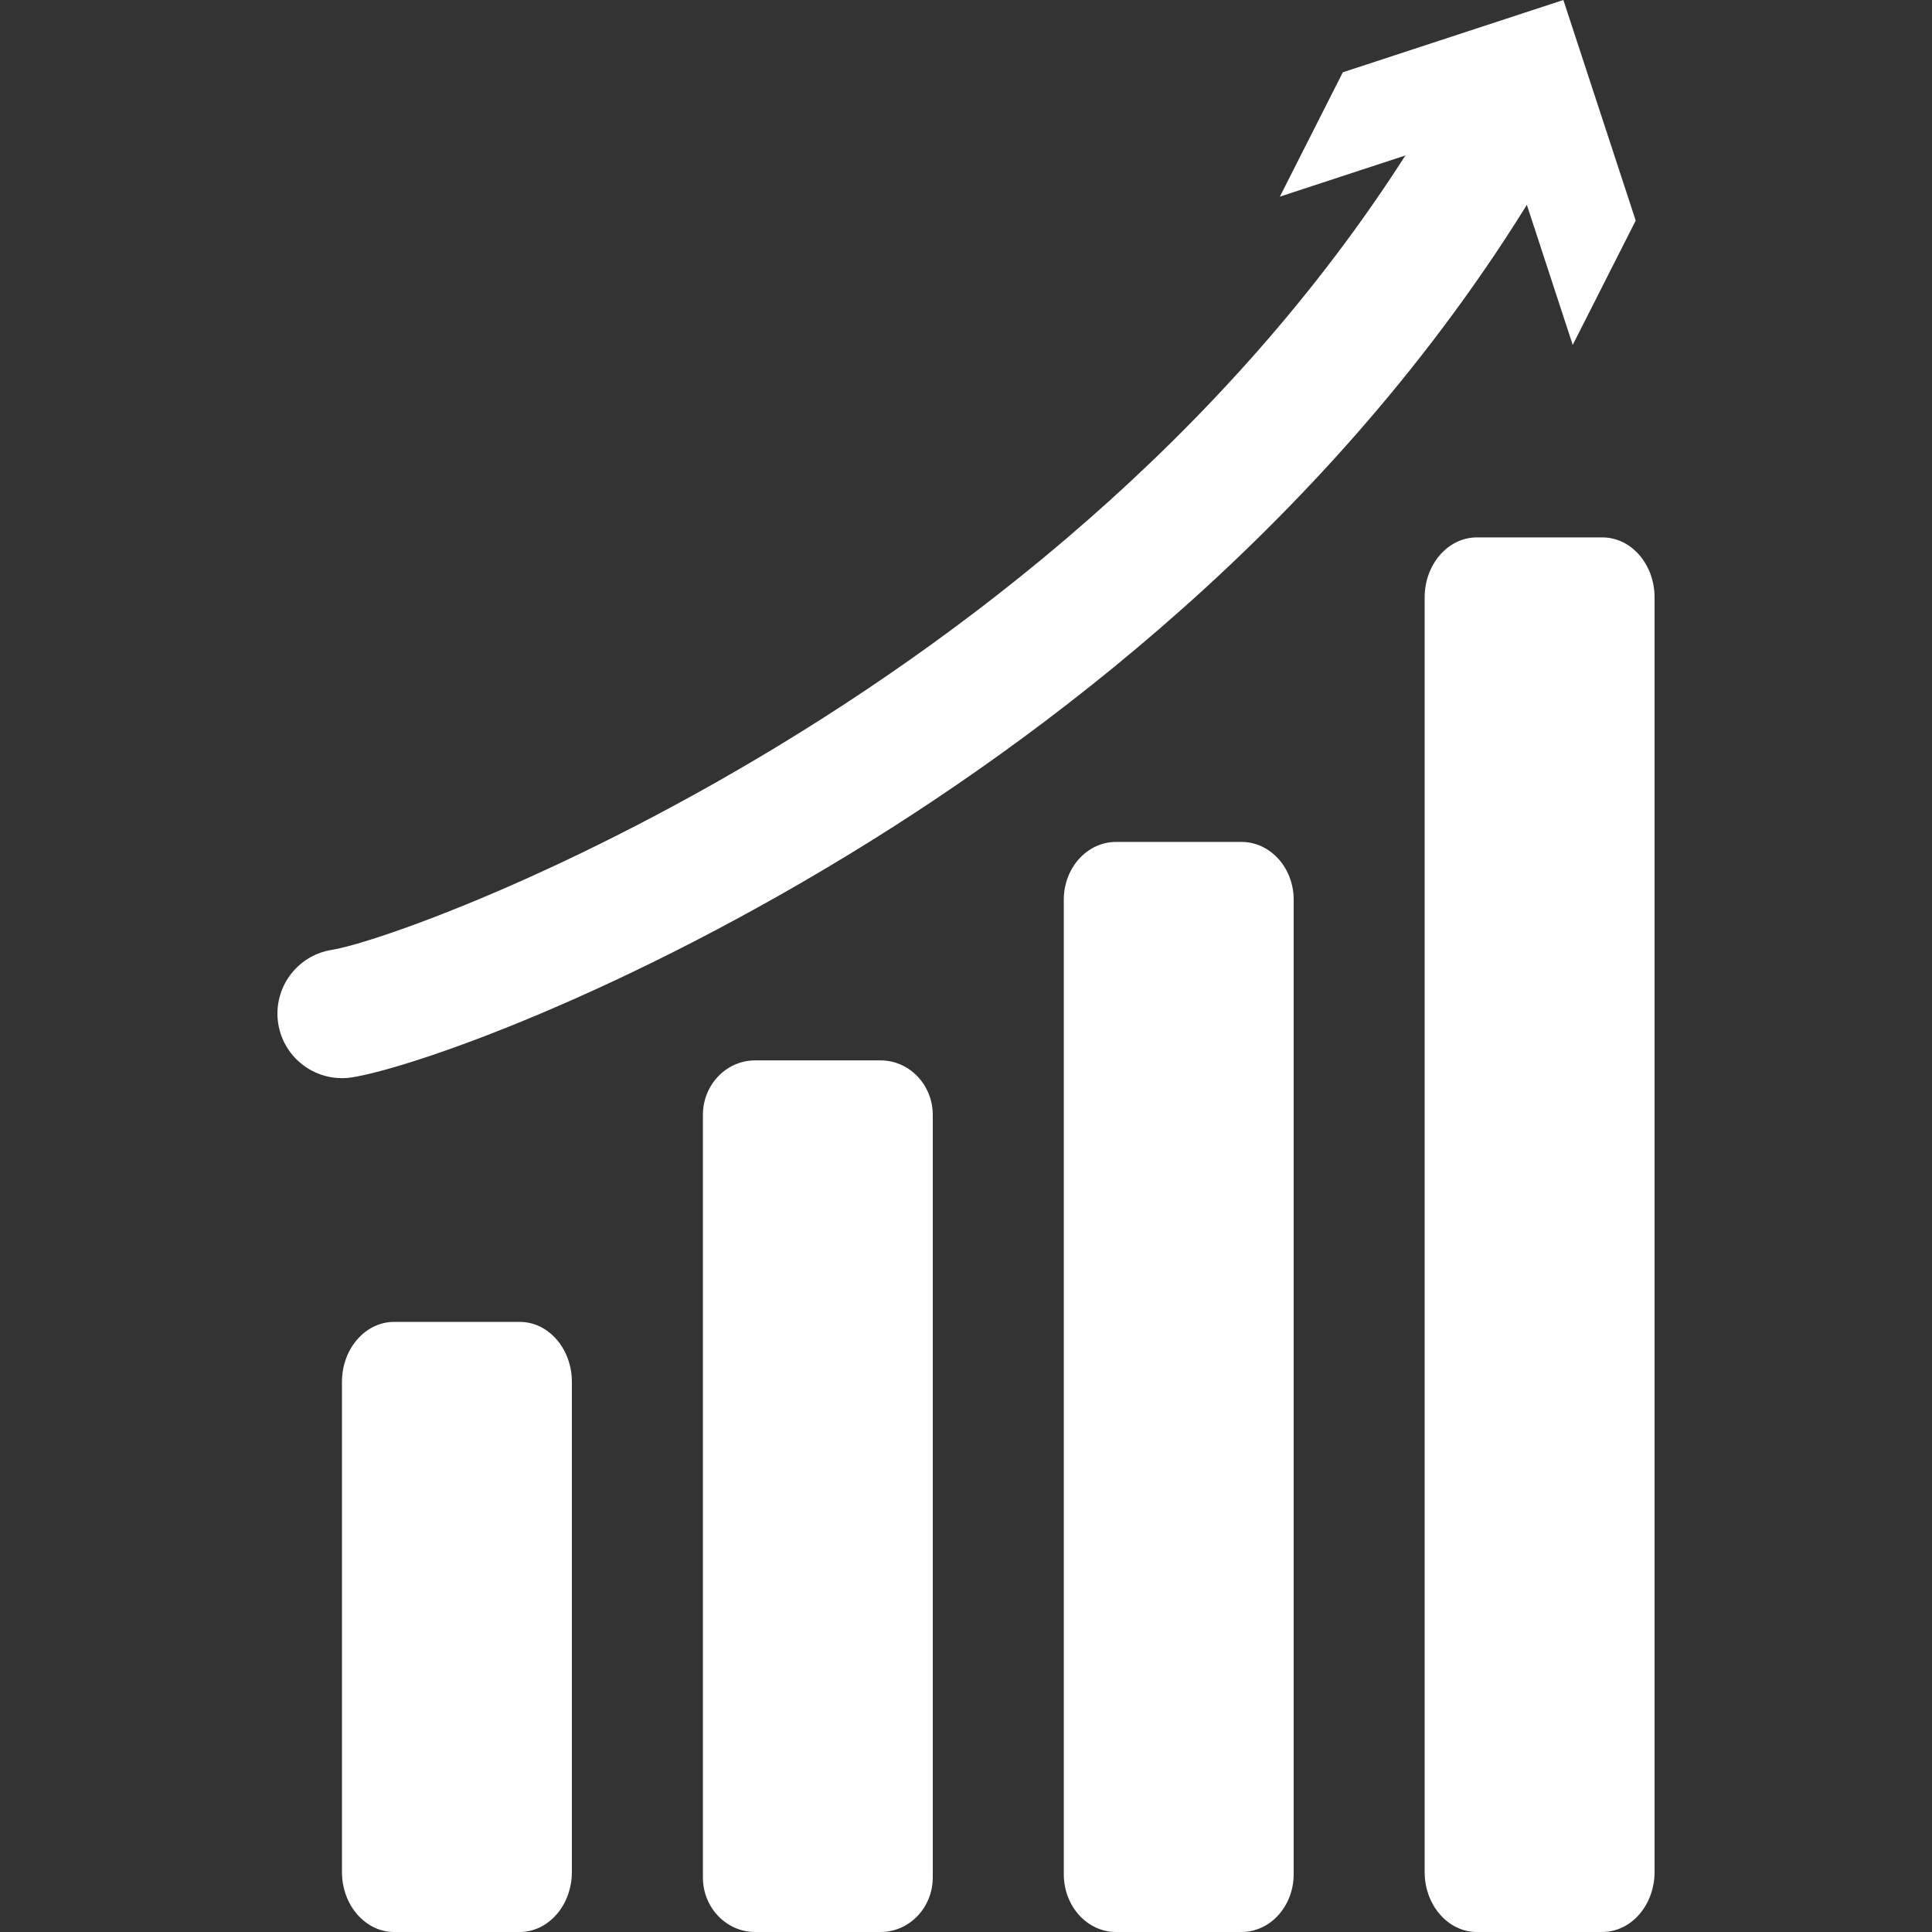
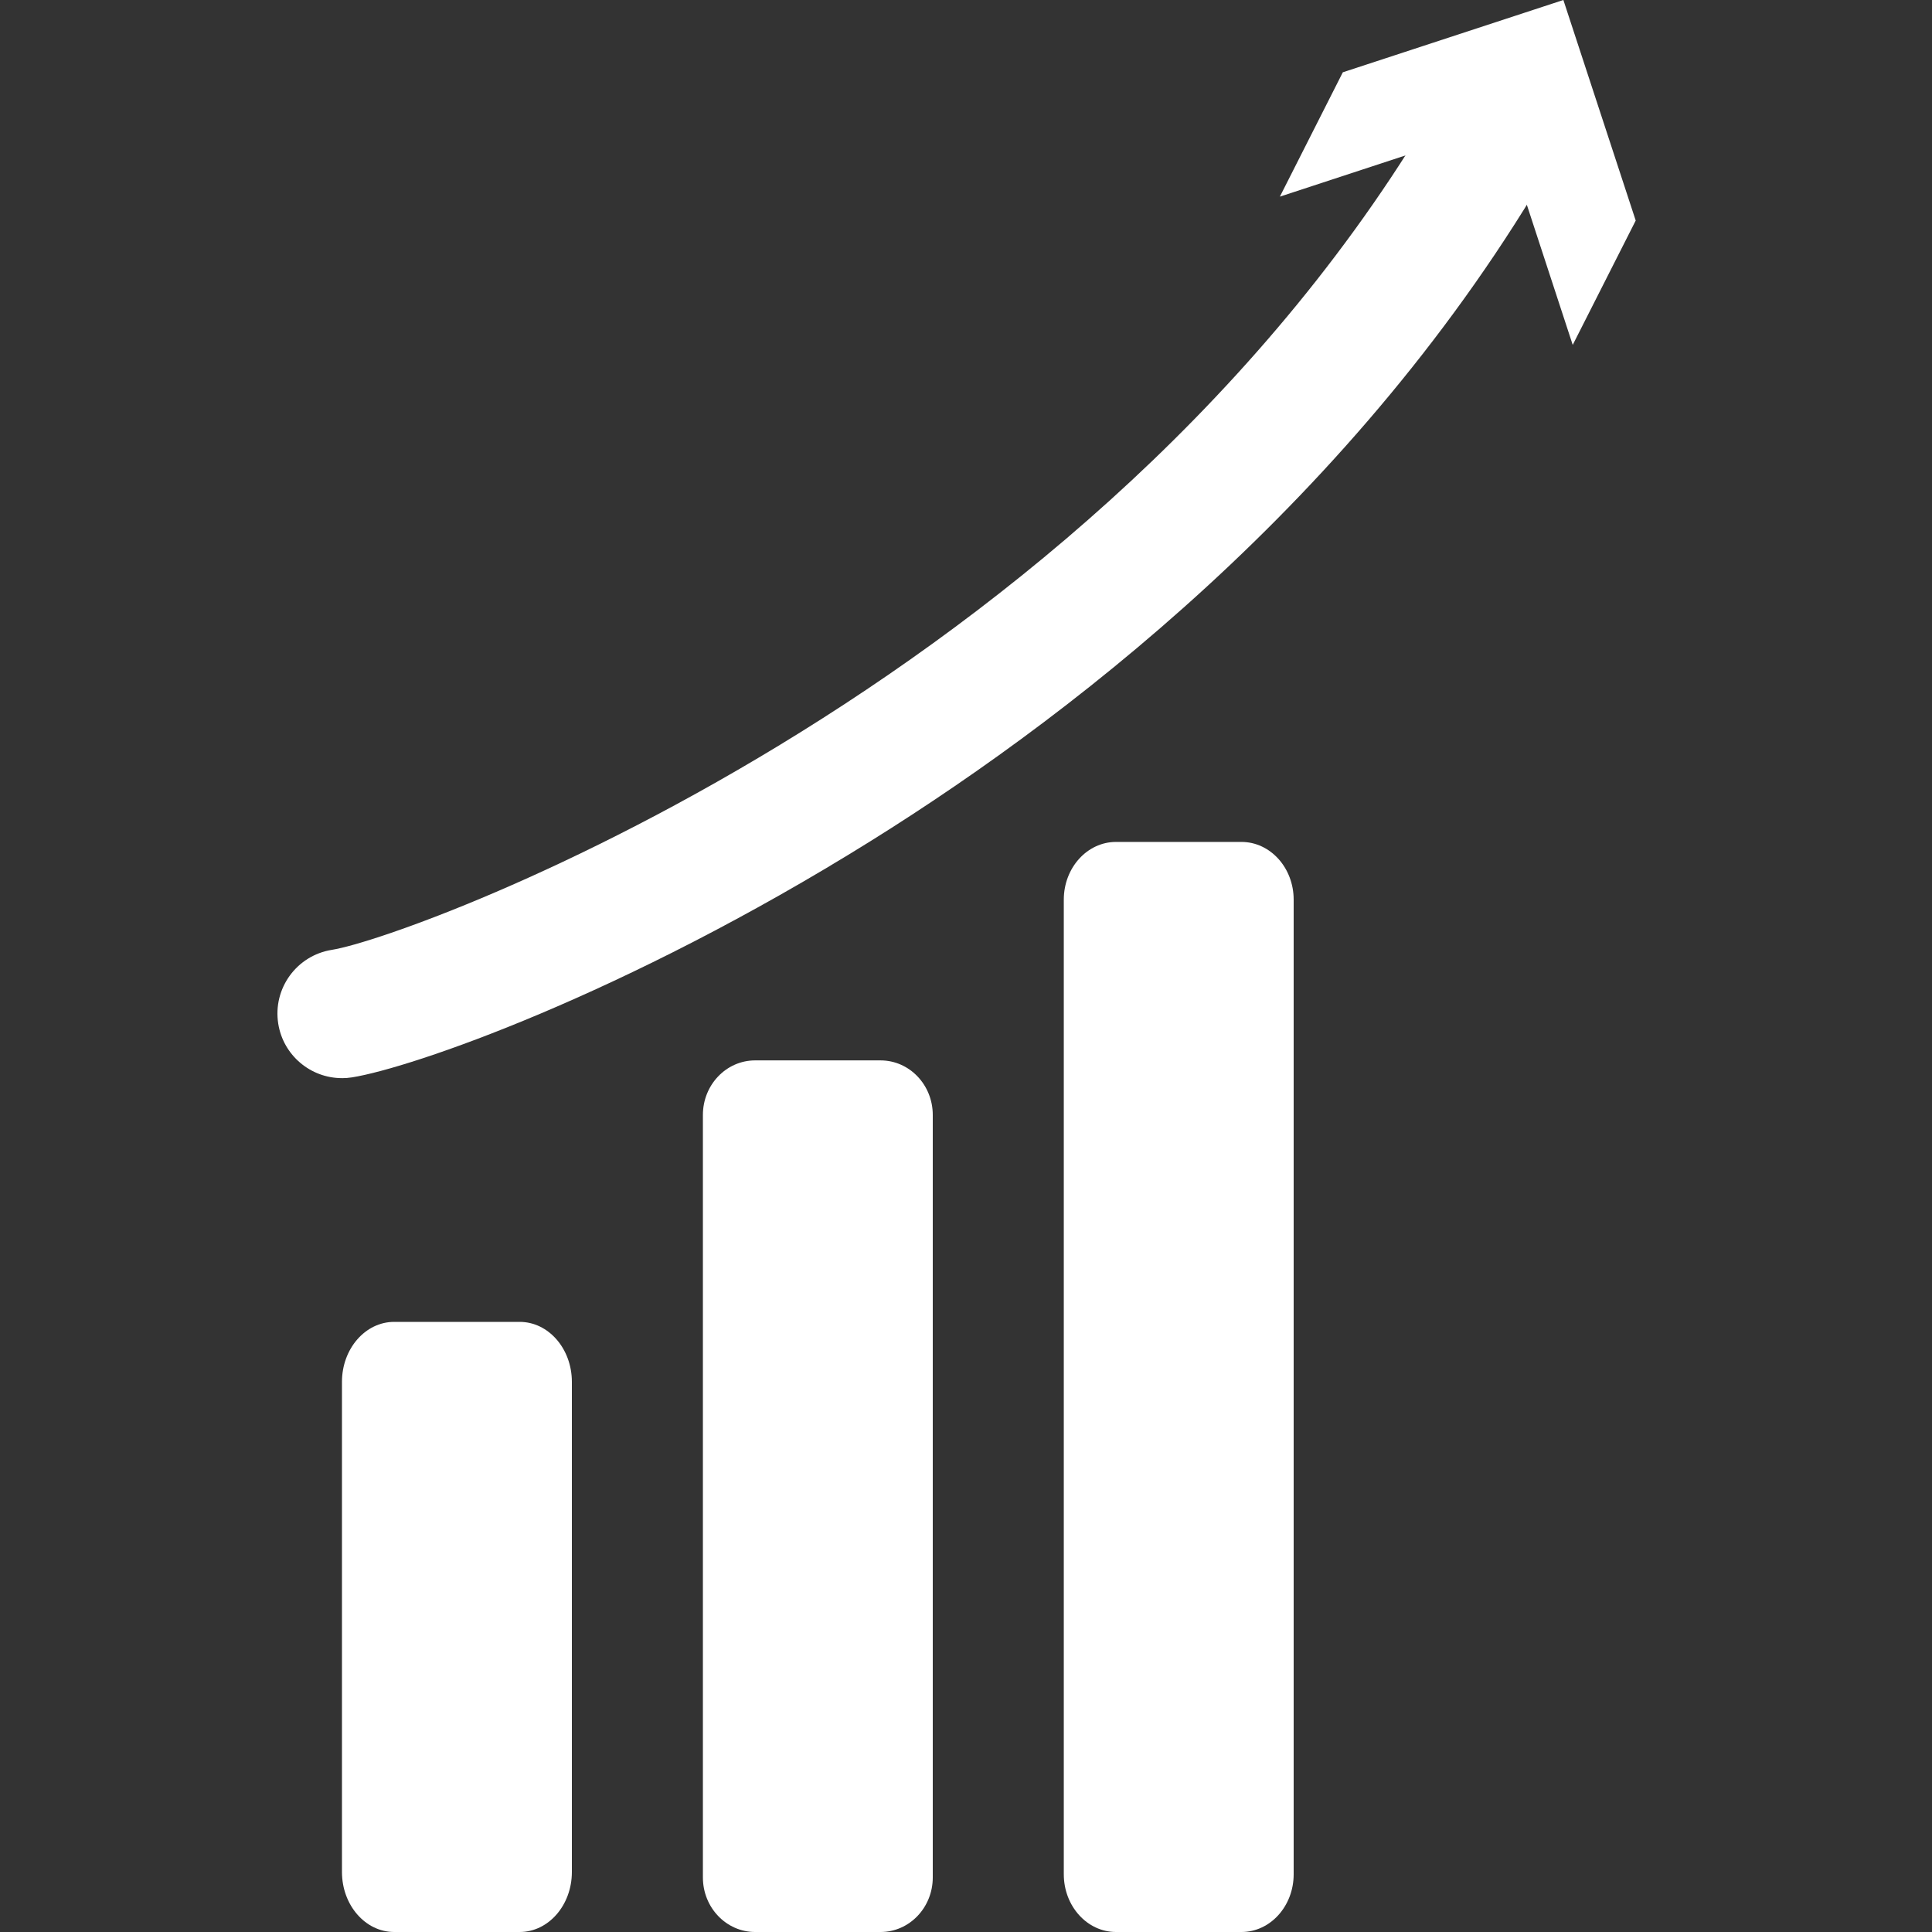
<svg xmlns="http://www.w3.org/2000/svg" id="a" width="500" height="500" viewBox="0 0 500 500">
  <rect x="0" y="0" width="500" height="500" fill="#333333" stroke="none" />
  <defs>
    <style>.b{fill:#fff;stroke-width:0px;}</style>
  </defs>
  <path class="b" d="m148,357.63v126.84c0,8.58-6.05,15.53-13.51,15.53h-32.48c-7.46,0-13.51-6.95-13.51-15.53v-126.84c0-8.58,6.05-15.53,13.51-15.53h32.48c7.46,0,13.51,6.95,13.51,15.53Z" />
  <path class="b" d="m227.89,500h-32.47c-7.46,0-13.51-6.32-13.51-14.12v-197.33c0-7.8,6.05-14.12,13.51-14.12h32.47c7.46,0,13.51,6.32,13.51,14.12v197.33c0,7.8-6.05,14.12-13.51,14.12Z" />
  <path class="b" d="m321.29,500h-32.47c-7.46,0-13.51-6.69-13.51-14.94v-252.23c0-8.25,6.05-14.94,13.51-14.94h32.47c7.46,0,13.51,6.69,13.51,14.94v252.23c0,8.25-6.05,14.94-13.51,14.94Z" />
-   <path class="b" d="m414.69,500h-32.48c-7.46,0-13.51-6.95-13.51-15.53V154.61c0-8.58,6.05-15.53,13.51-15.53h32.48c7.46,0,13.51,6.95,13.51,15.53v329.85c0,8.58-6.05,15.53-13.51,15.53Z" />
  <path class="b" d="m88.49,279.02c-8.07,0-15.17-5.86-16.48-14.08-1.45-9.11,4.76-17.67,13.87-19.12,21.65-3.44,205.32-71.06,291.25-228.21,4.43-8.09,14.57-11.07,22.67-6.64,8.09,4.43,11.07,14.58,6.64,22.67-48.77,89.2-125.43,149.32-181.14,184.04-64.14,39.98-119,58.72-134.18,61.14-.89.14-1.77.21-2.64.21Z" />
  <polygon class="b" points="407.02 89.26 388.32 32.16 331.23 50.89 347.52 18.71 404.6 0 423.32 57.08 407.02 89.26" />
</svg>